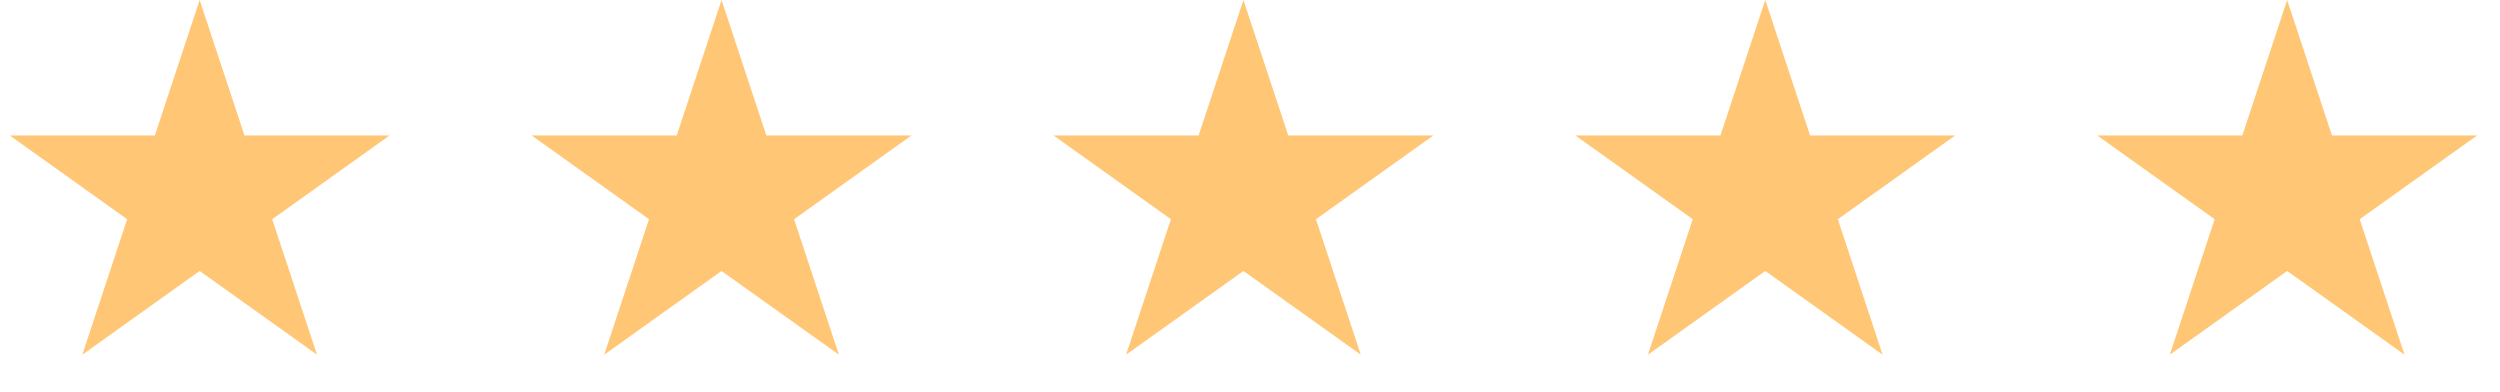
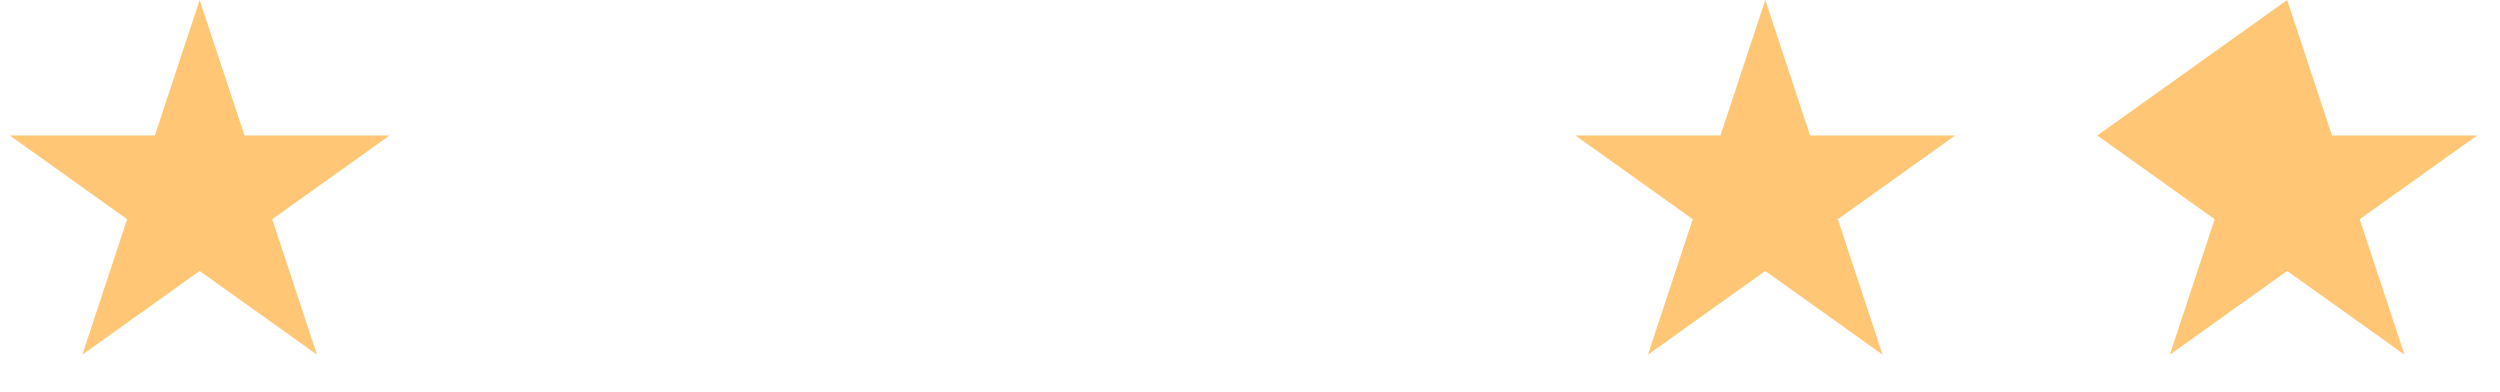
<svg xmlns="http://www.w3.org/2000/svg" width="102" height="16" viewBox="0 0 102 16" fill="none">
  <path d="M8.146 0L9.975 5.528H15.894L11.106 8.944L12.934 14.472L8.146 11.056L3.358 14.472L5.187 8.944L0.399 5.528H6.317L8.146 0Z" fill="#FFC775" />
-   <path d="M29.439 0L31.268 5.528H37.187L32.398 8.944L34.227 14.472L29.439 11.056L24.651 14.472L26.48 8.944L21.692 5.528H27.61L29.439 0Z" fill="#FFC775" />
-   <path d="M50.732 0L52.561 5.528H58.48L53.691 8.944L55.52 14.472L50.732 11.056L45.944 14.472L47.773 8.944L42.985 5.528H48.903L50.732 0Z" fill="#FFC775" />
-   <path d="M93.316 0L95.145 5.528H101.064L96.276 8.944L98.105 14.472L93.316 11.056L88.528 14.472L90.357 8.944L85.569 5.528H91.487L93.316 0Z" fill="#FFC775" />
+   <path d="M93.316 0L95.145 5.528H101.064L96.276 8.944L98.105 14.472L93.316 11.056L88.528 14.472L90.357 8.944L85.569 5.528L93.316 0Z" fill="#FFC775" />
  <path d="M72.023 0L73.852 5.528H79.771L74.983 8.944L76.811 14.472L72.023 11.056L67.235 14.472L69.064 8.944L64.276 5.528H70.194L72.023 0Z" fill="#FFC775" />
</svg>